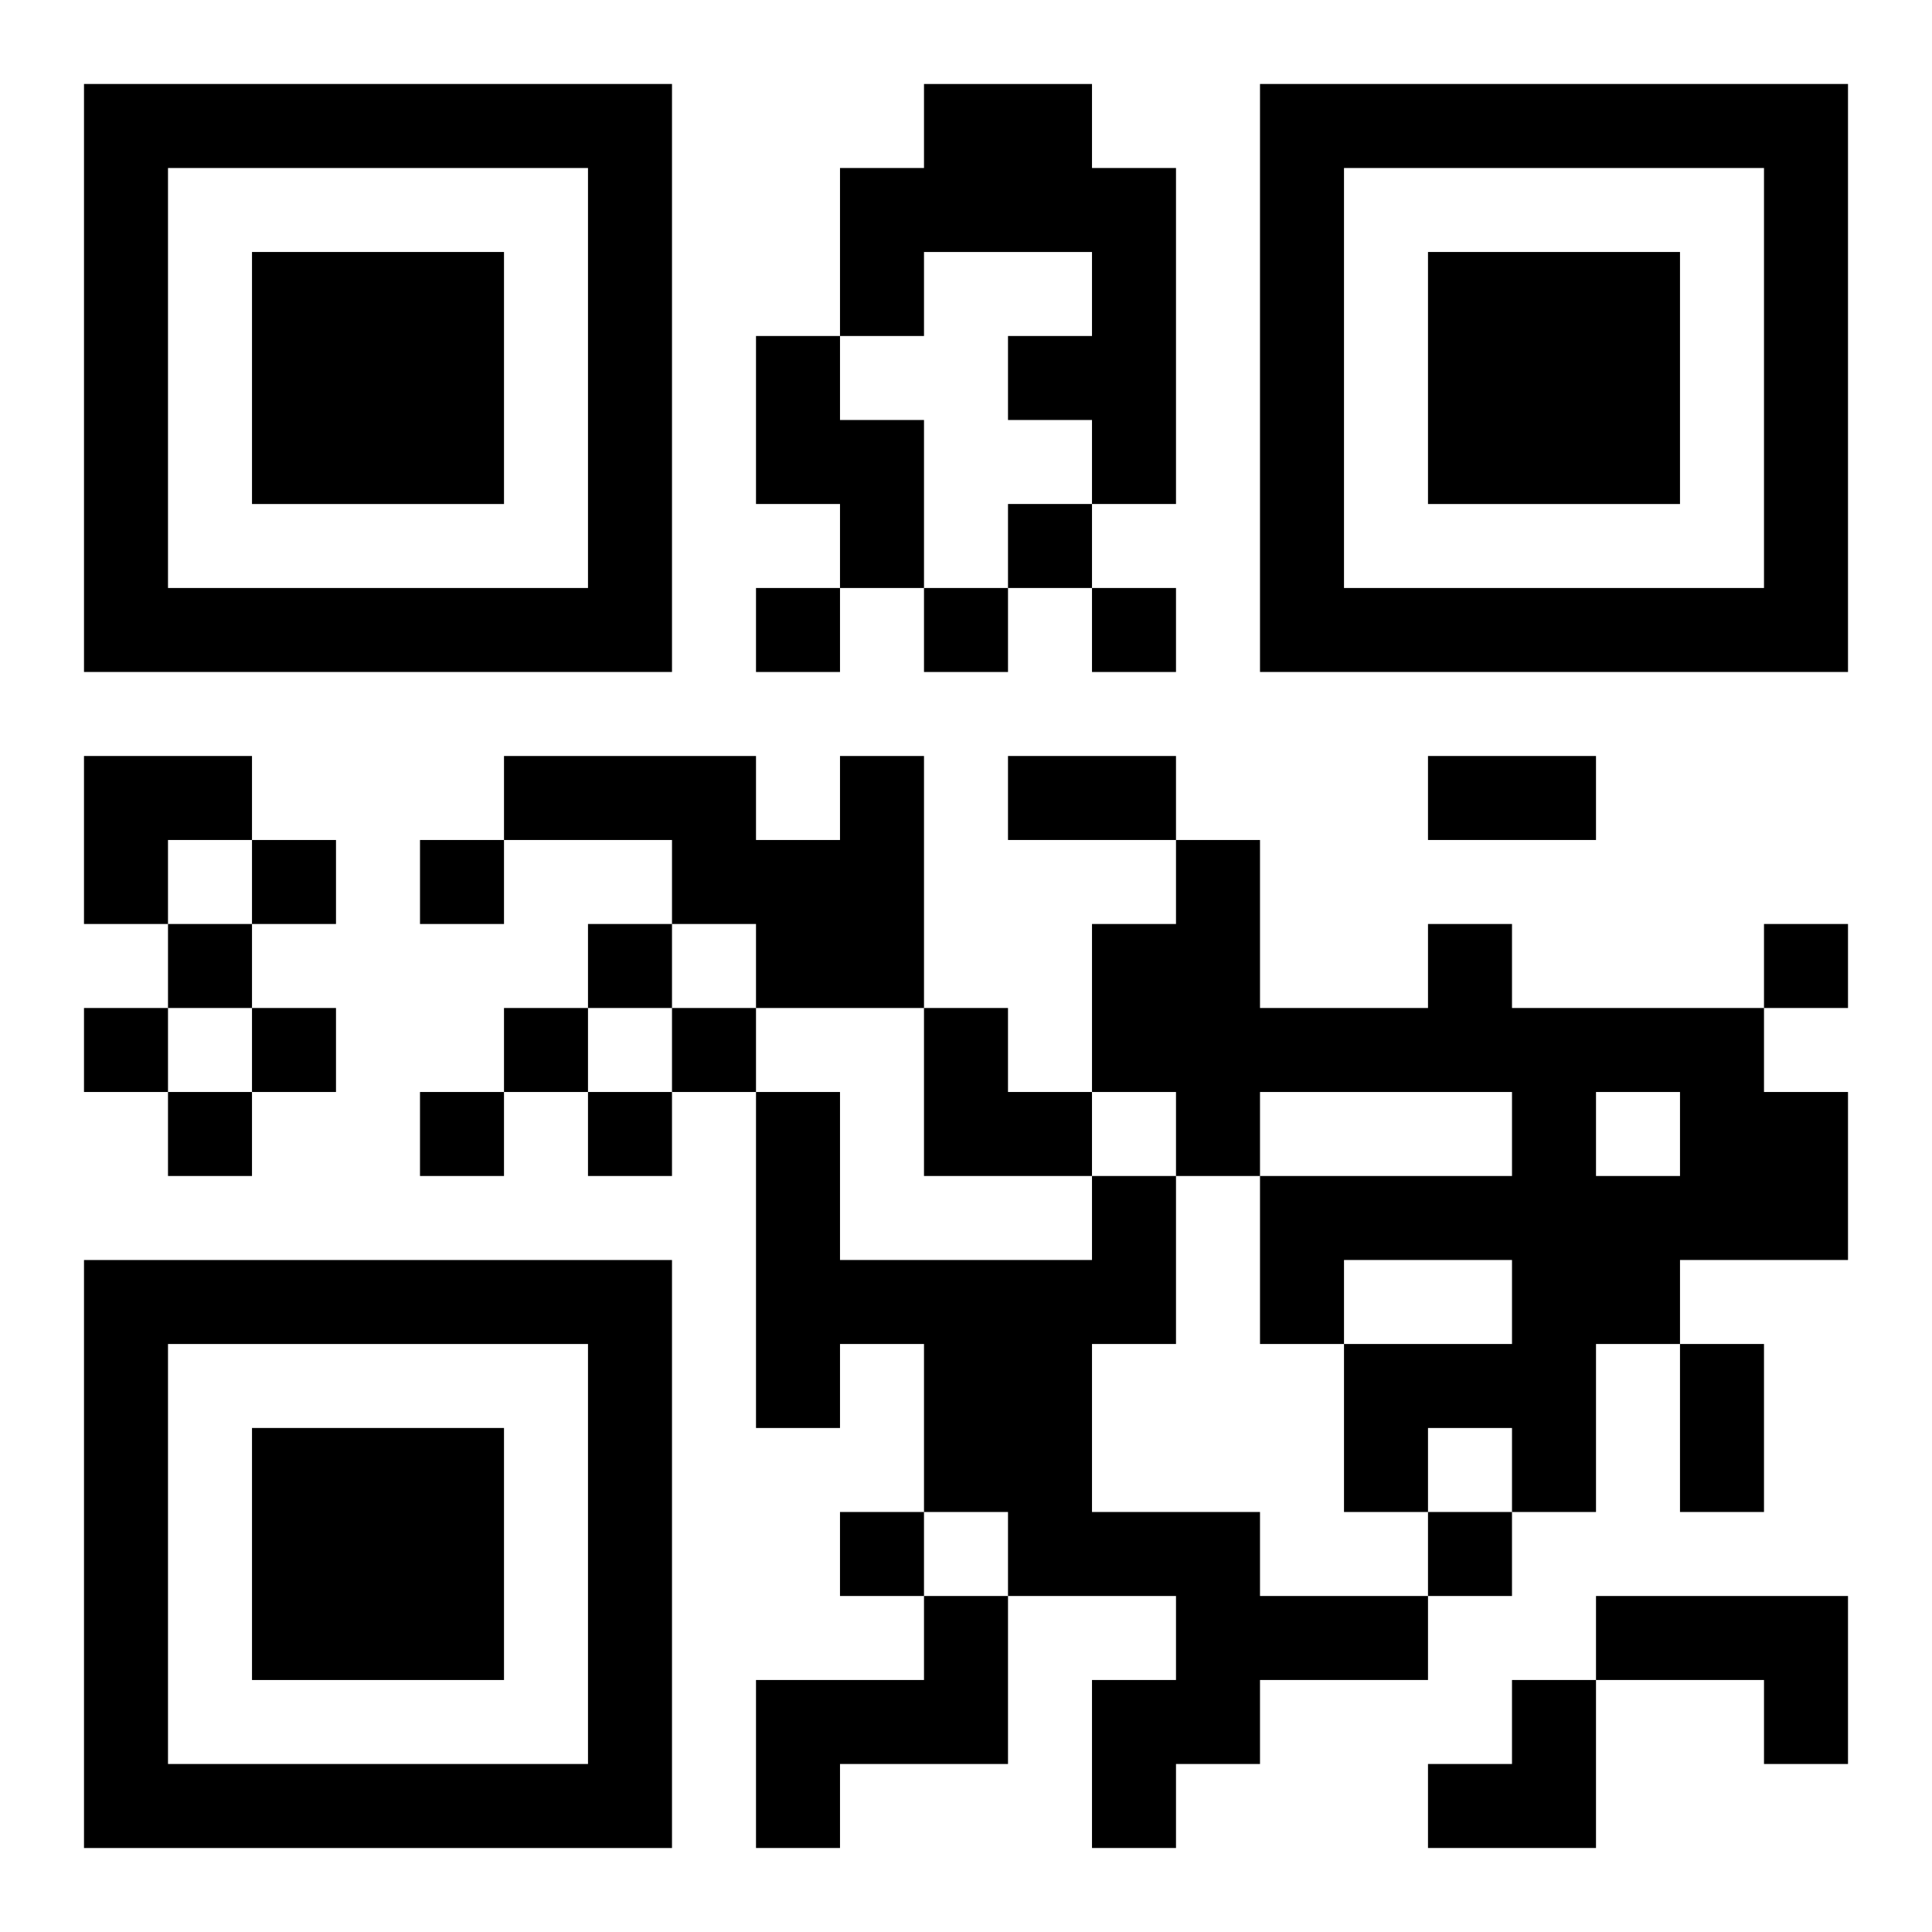
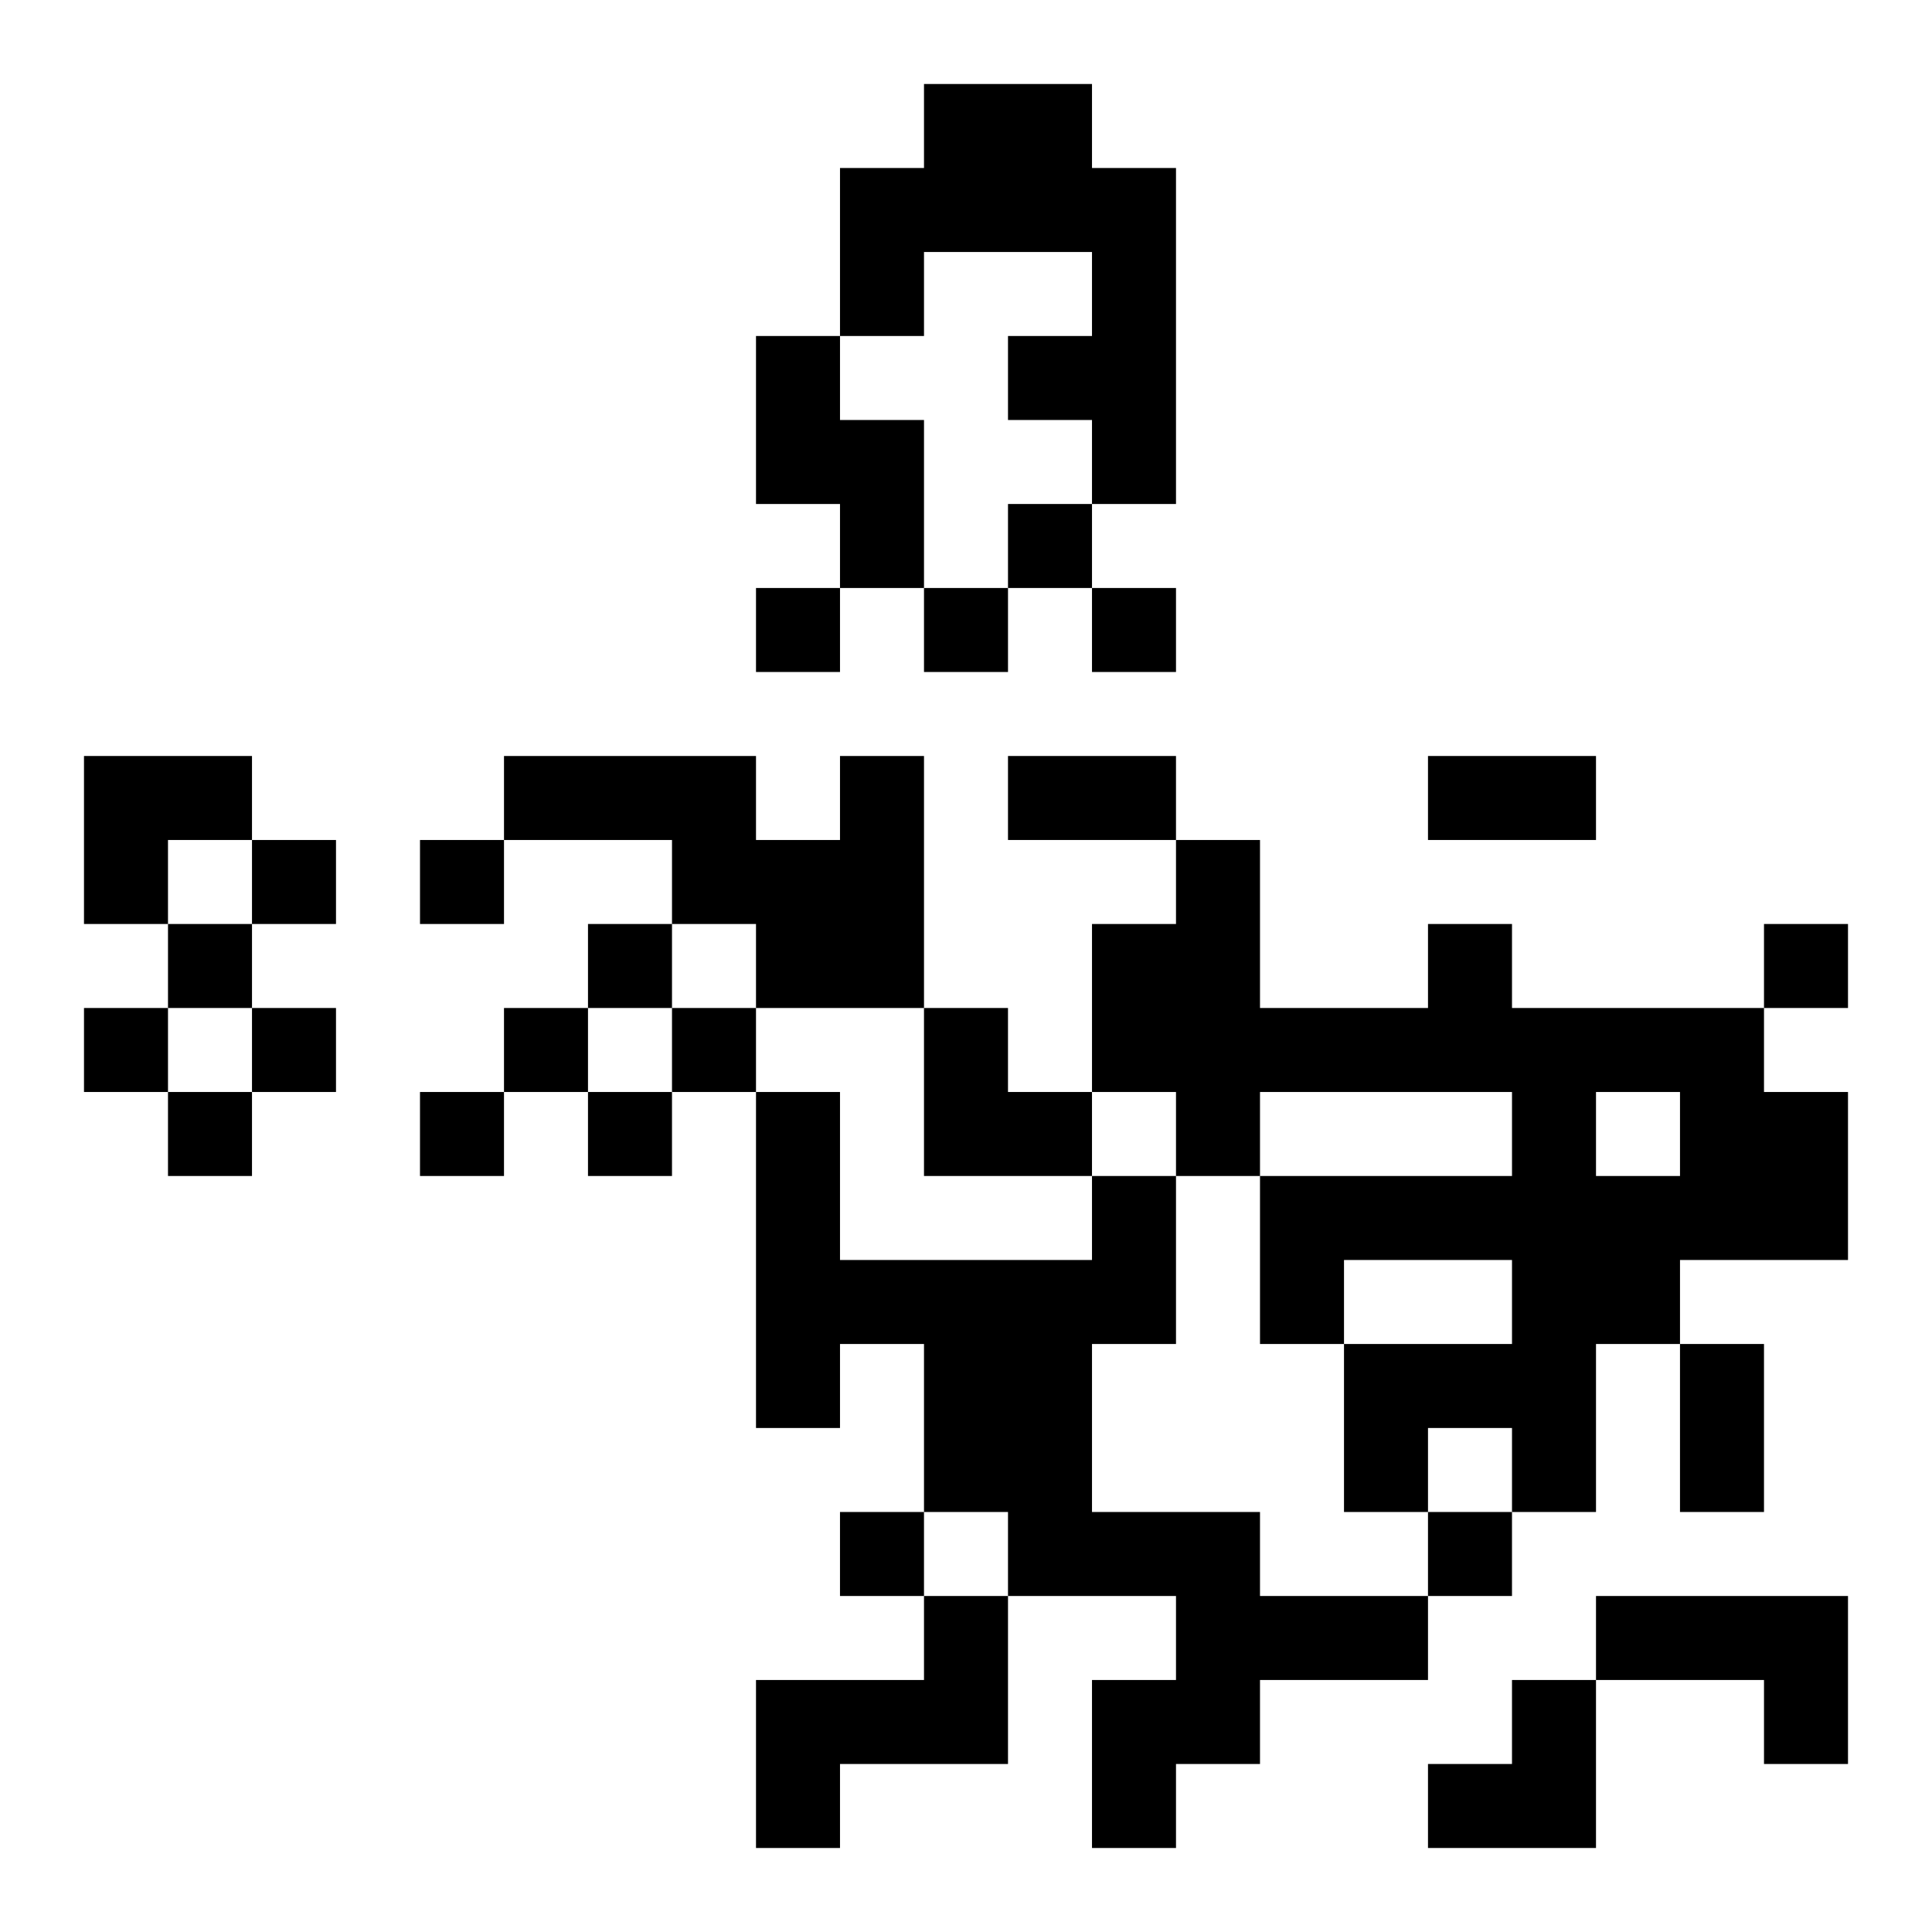
<svg xmlns="http://www.w3.org/2000/svg" xmlns:xlink="http://www.w3.org/1999/xlink" width="250" height="250" baseProfile="full" version="1.1" viewBox="-1 -1 23 23">
  <symbol id="a">
-     <path d="m0 7v7h7v-7h-7zm1 1h5v5h-5v-5zm1 1v3h3v-3h-3z" />
-   </symbol>
+     </symbol>
  <use y="-7" xlink:href="#a" />
  <use y="7" xlink:href="#a" />
  <use x="14" y="-7" xlink:href="#a" />
  <path d="m10 0h2v1h1v4h-1v-1h-1v-1h1v-1h-2v1h-1v-2h1v-1m-2 3h1v1h1v2h-1v-1h-1v-2m1 5h1v3h-2v-1h-1v-1h-2v-1h3v1h1v-1m7 2h1v1h3v1h1v2h-2v1h-1v2h-1v-1h-1v1h-1v-2h2v-1h-2v1h-1v-2h3v-1h-3v1h-1v-1h-1v-2h1v-1h1v2h2v-1m2 2v1h1v-1h-1m-6 1h1v2h-1v2h2v1h2v1h-2v1h-1v1h-1v-2h1v-1h-2v-1h-1v-2h-1v1h-1v-4h1v2h3v-1m-2 5h1v2h-2v1h-1v-2h2v-1m8 0h3v2h-1v-1h-2v-1m-7-13v1h1v-1h-1m-3 1v1h1v-1h-1m2 0v1h1v-1h-1m2 0v1h1v-1h-1m-10 3v1h1v-1h-1m2 0v1h1v-1h-1m-3 1v1h1v-1h-1m5 0v1h1v-1h-1m14 0v1h1v-1h-1m-20 1v1h1v-1h-1m2 0v1h1v-1h-1m3 0v1h1v-1h-1m2 0v1h1v-1h-1m-6 1v1h1v-1h-1m3 0v1h1v-1h-1m2 0v1h1v-1h-1m3 5v1h1v-1h-1m7 0v1h1v-1h-1m-5-9h2v1h-2v-1m5 0h2v1h-2v-1m3 7h1v2h-1v-2m-19-7h2v1h-1v1h-1zm10 3h1v1h1v1h-2zm6 8m1 0h1v2h-2v-1h1z" />
</svg>